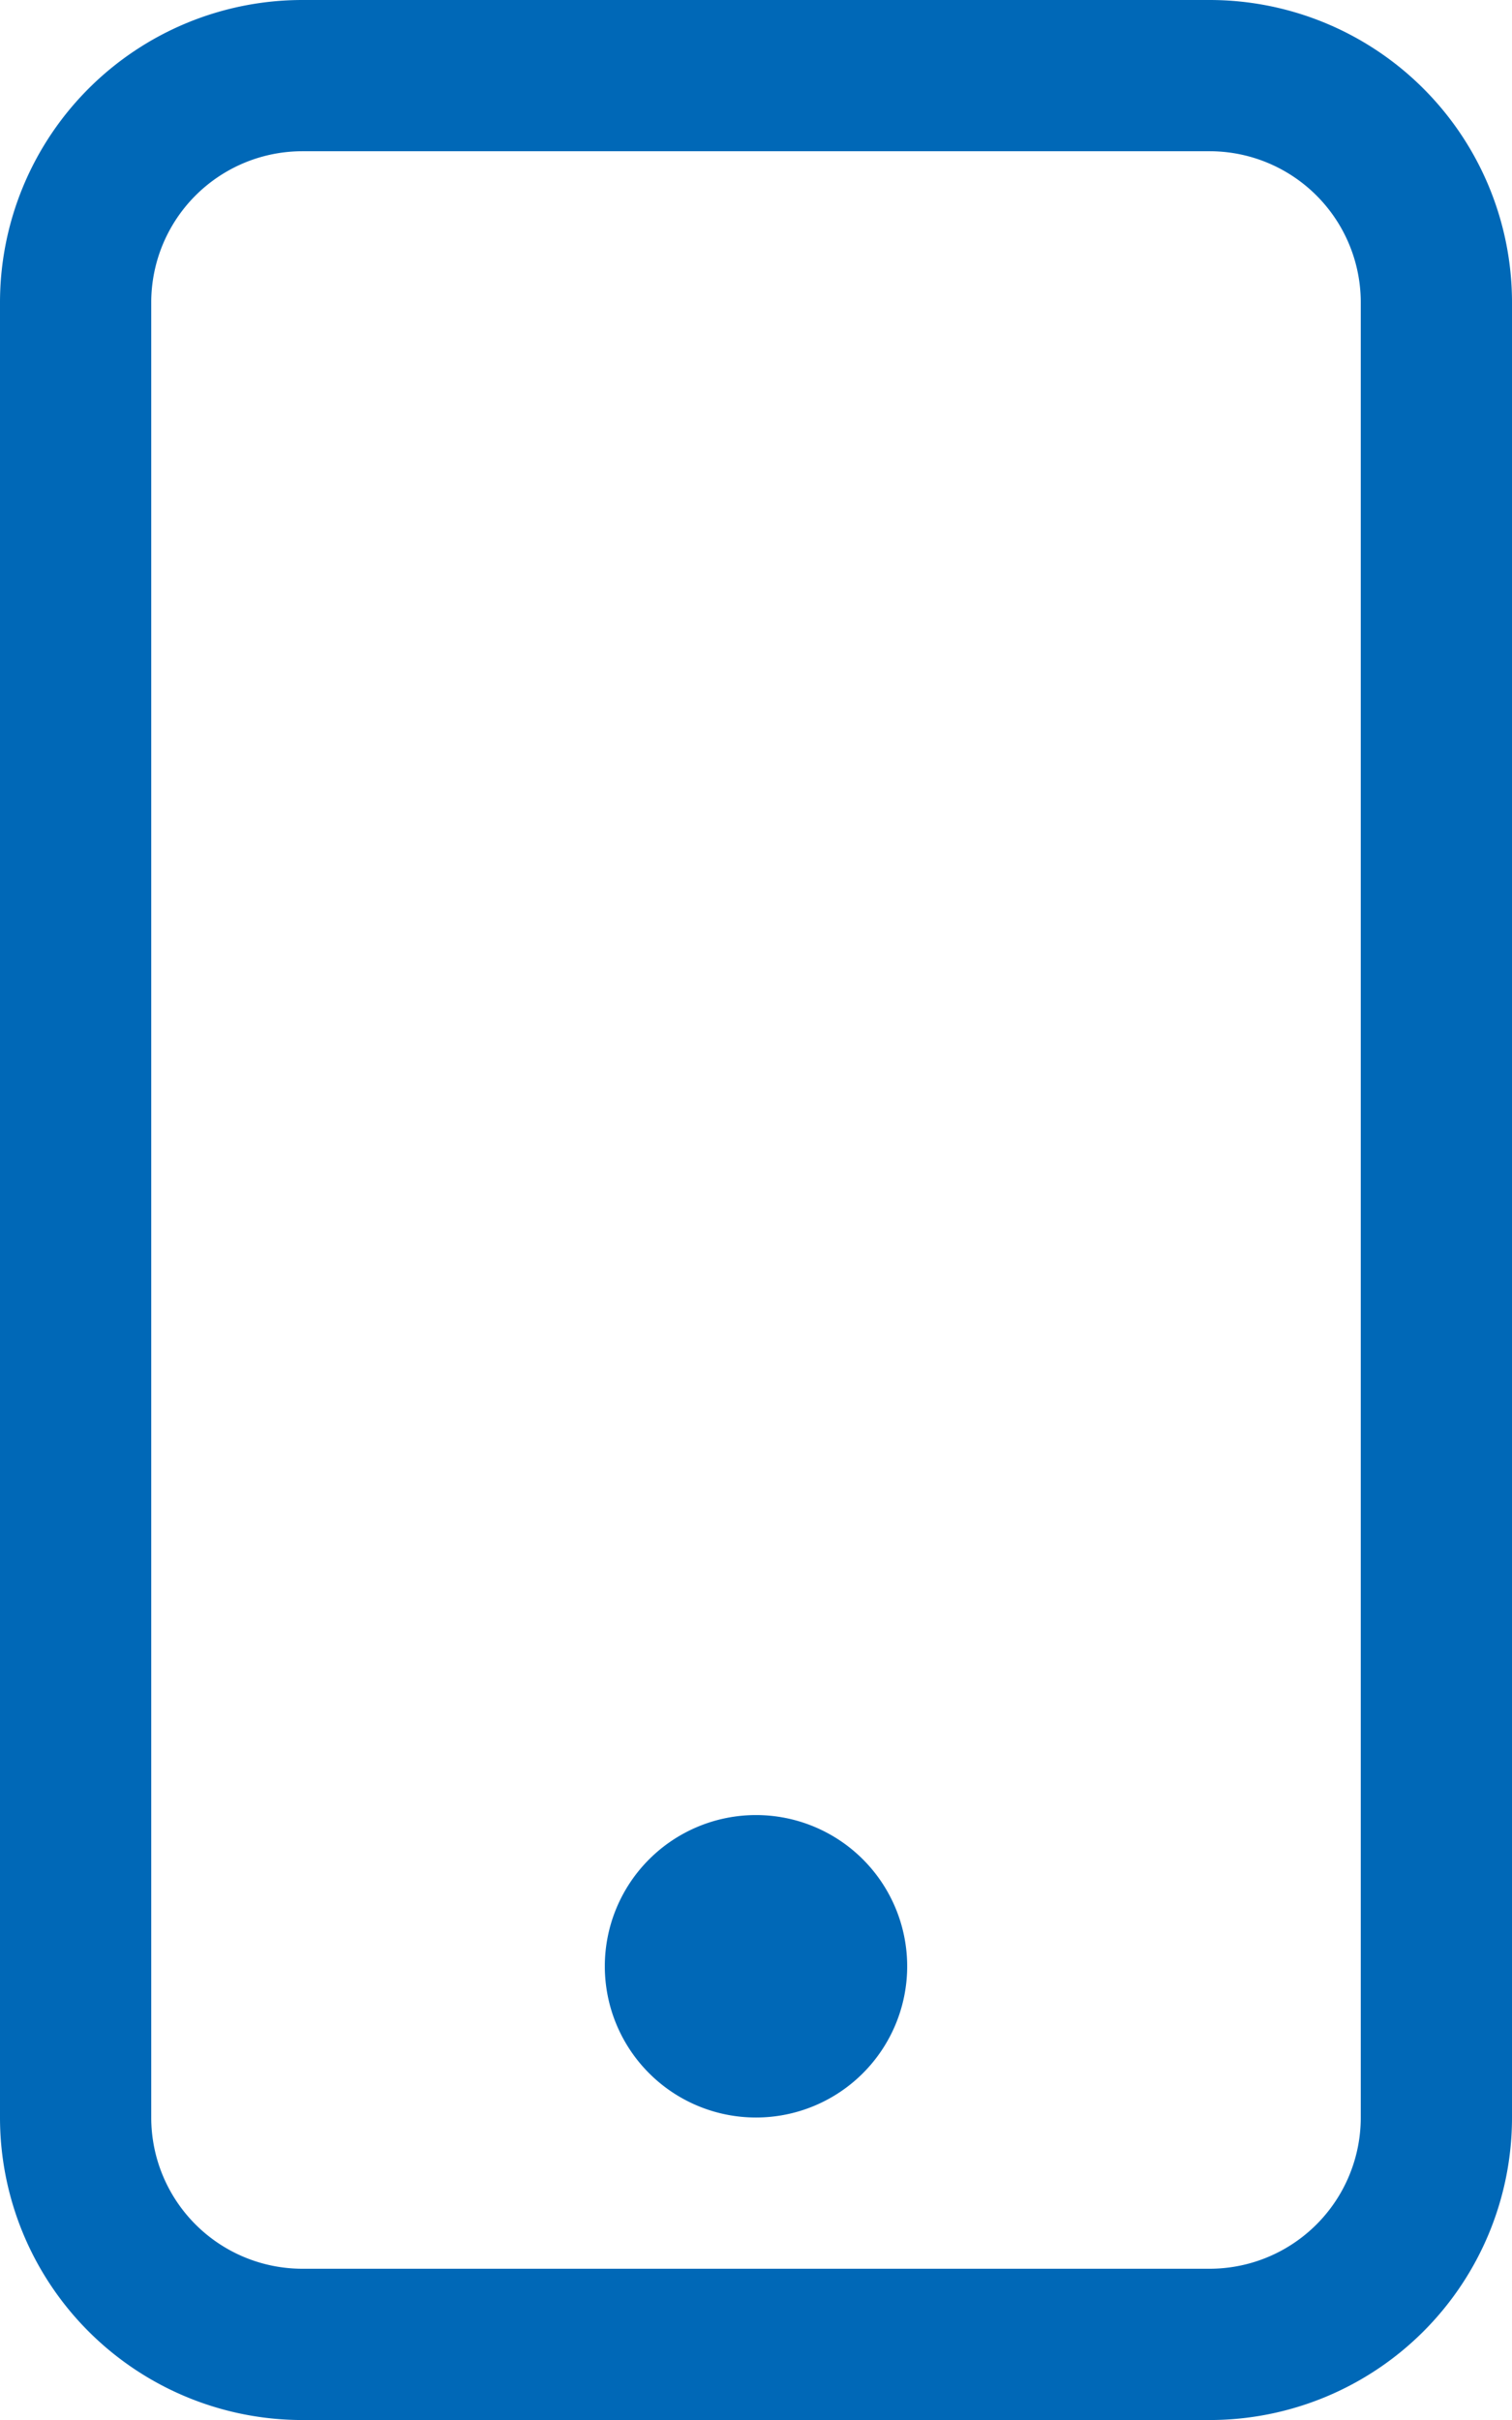
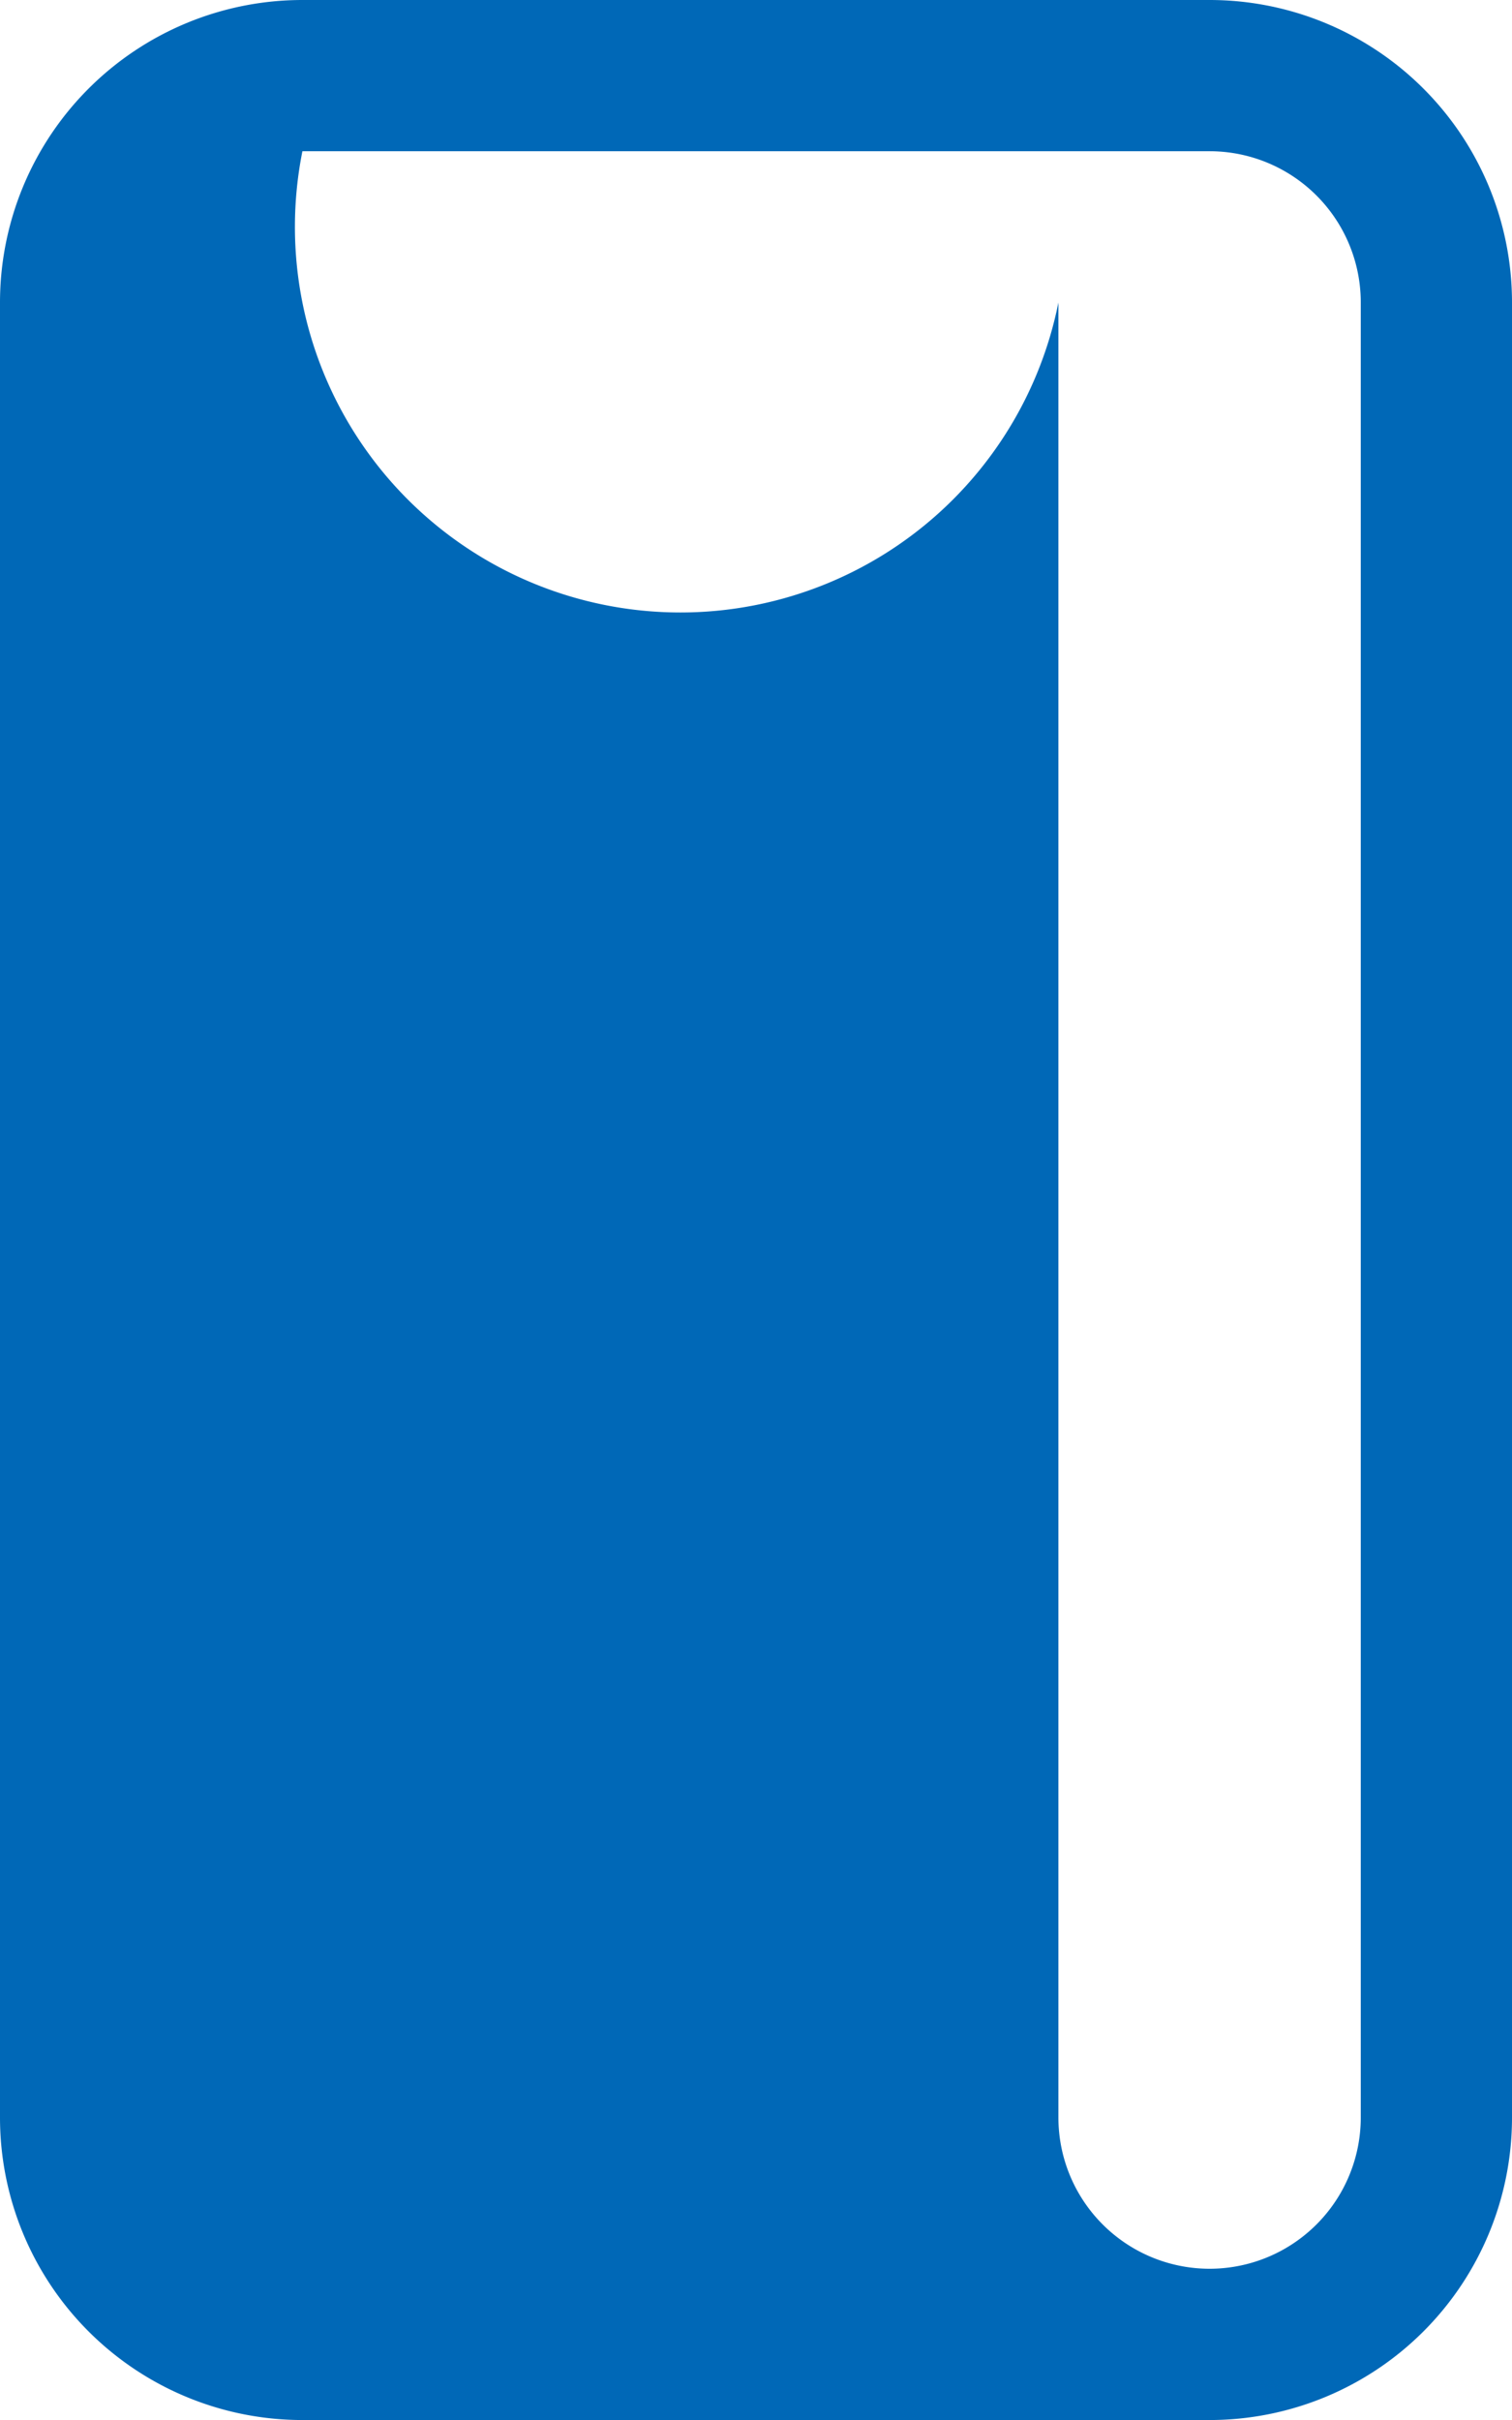
<svg xmlns="http://www.w3.org/2000/svg" width="28.424" height="45.479" viewBox="0 0 28.424 45.479">
  <g id="icon" transform="translate(-316 -814)">
-     <path id="パス_165" data-name="パス 165" d="M22.739,2.842a2.842,2.842,0,0,1,2.842,2.842V39.794a2.842,2.842,0,0,1-2.842,2.842H5.685a2.842,2.842,0,0,1-2.842-2.842V5.685A2.842,2.842,0,0,1,5.685,2.842ZM5.685,0A5.685,5.685,0,0,0,0,5.685V39.794a5.685,5.685,0,0,0,5.685,5.685H22.739a5.685,5.685,0,0,0,5.685-5.685V5.685A5.685,5.685,0,0,0,22.739,0Zm8.527,39.794a2.842,2.842,0,1,0-2.842-2.842,2.842,2.842,0,0,0,2.842,2.842" transform="translate(316 814)" fill="#0068b7" />
+     <path id="パス_165" data-name="パス 165" d="M22.739,2.842a2.842,2.842,0,0,1,2.842,2.842V39.794a2.842,2.842,0,0,1-2.842,2.842a2.842,2.842,0,0,1-2.842-2.842V5.685A2.842,2.842,0,0,1,5.685,2.842ZM5.685,0A5.685,5.685,0,0,0,0,5.685V39.794a5.685,5.685,0,0,0,5.685,5.685H22.739a5.685,5.685,0,0,0,5.685-5.685V5.685A5.685,5.685,0,0,0,22.739,0Zm8.527,39.794a2.842,2.842,0,1,0-2.842-2.842,2.842,2.842,0,0,0,2.842,2.842" transform="translate(316 814)" fill="#0068b7" />
  </g>
</svg>